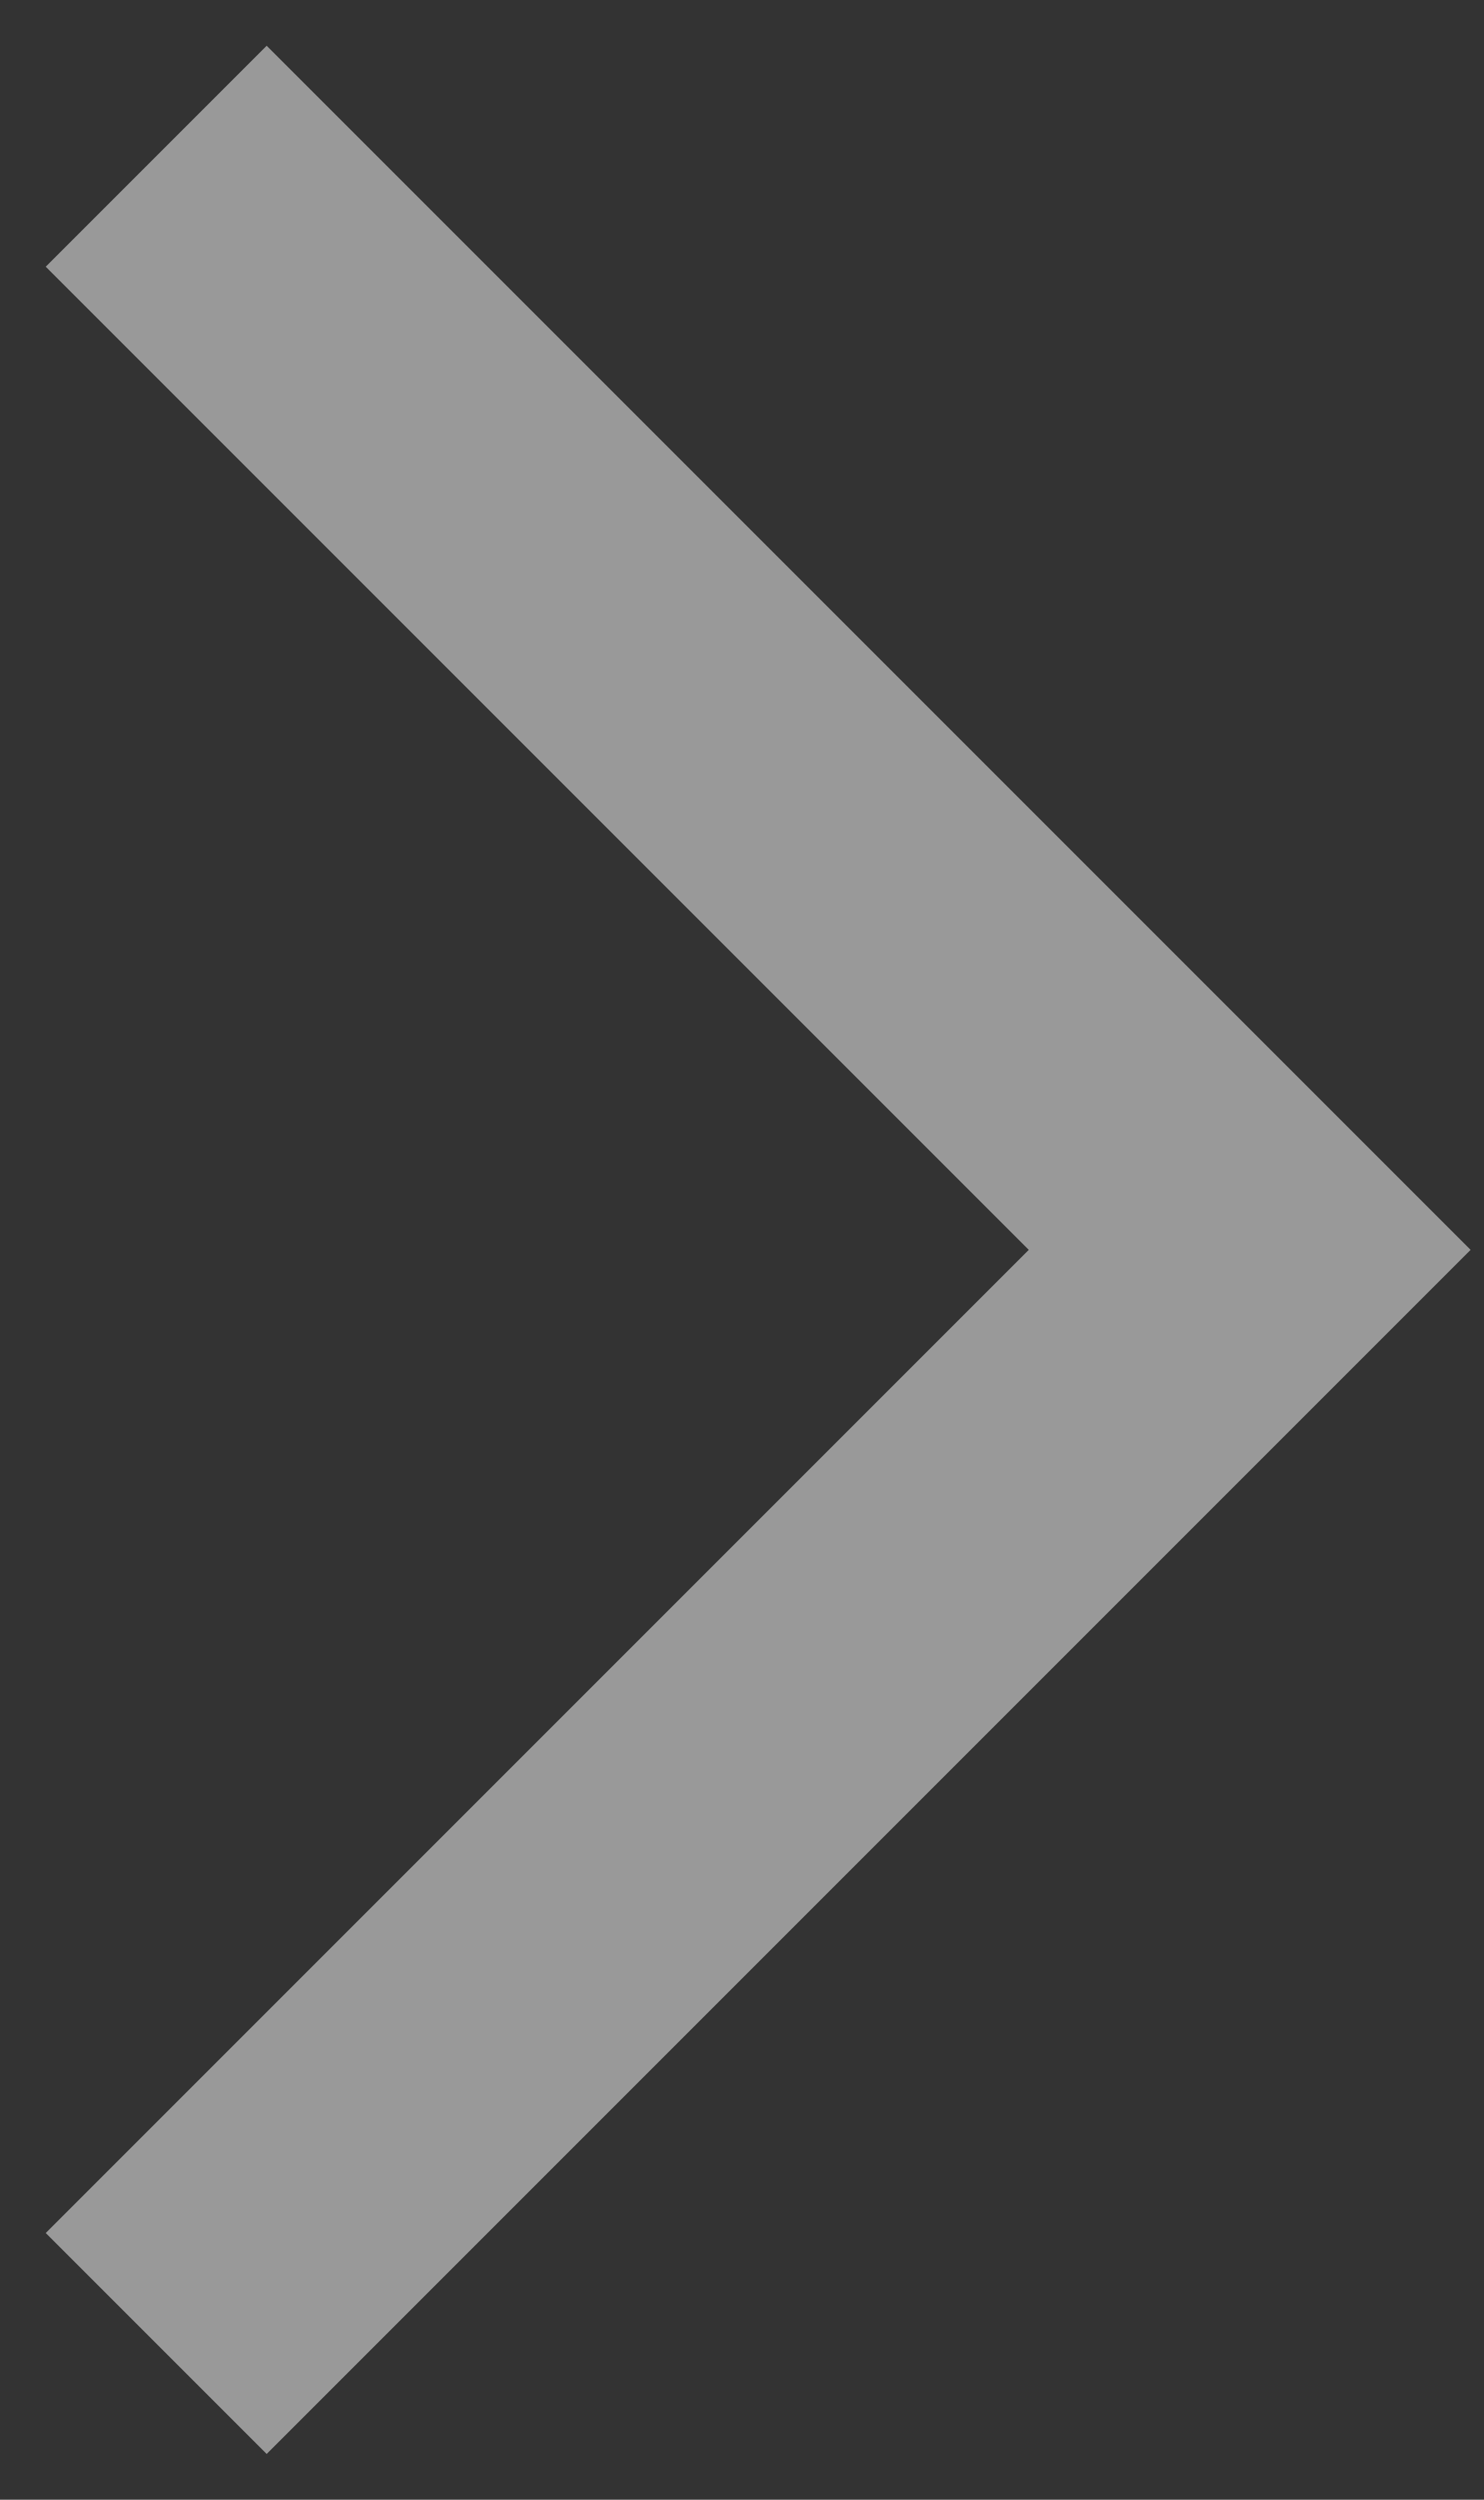
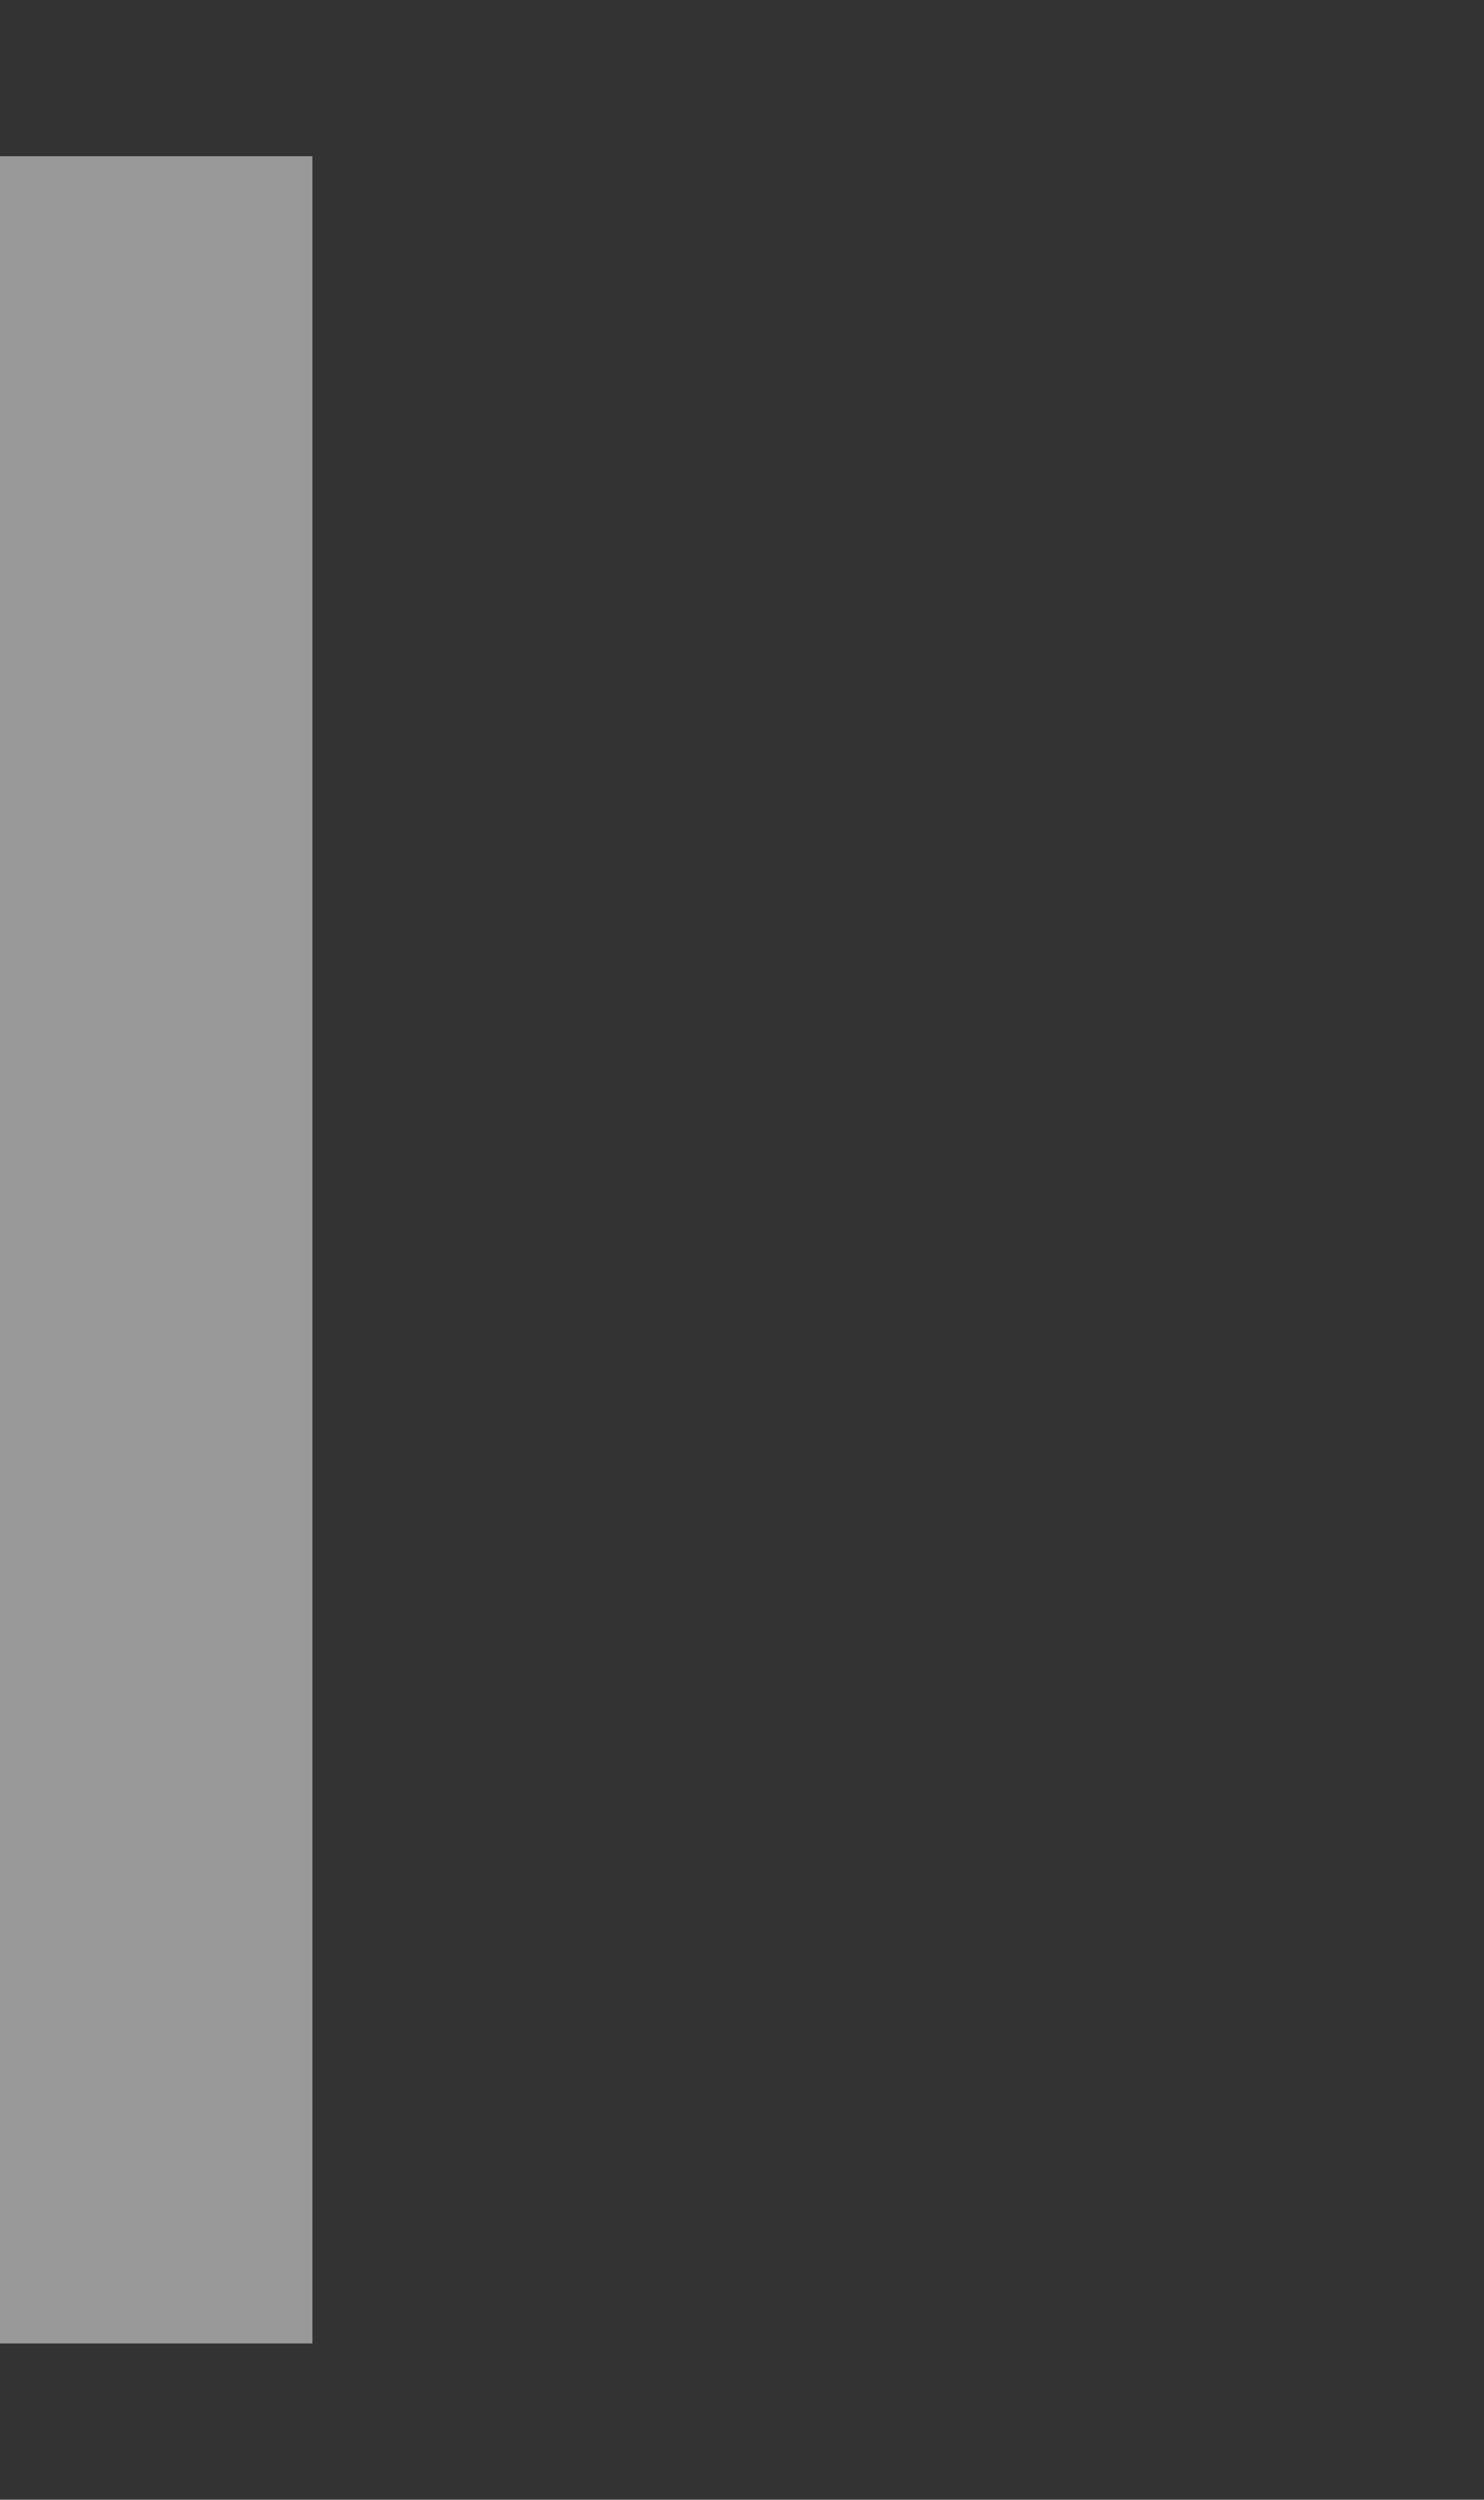
<svg xmlns="http://www.w3.org/2000/svg" width="19" height="32" viewBox="0 0 19 32" fill="none">
  <rect x="0" y="0" width="19" height="32" fill="#333333" stroke="none" />
-   <path d="M2 30L16 16L2 2" stroke="white" stroke-opacity="0.5" stroke-width="4" />
+   <path d="M2 30L2 2" stroke="white" stroke-opacity="0.5" stroke-width="4" />
</svg>